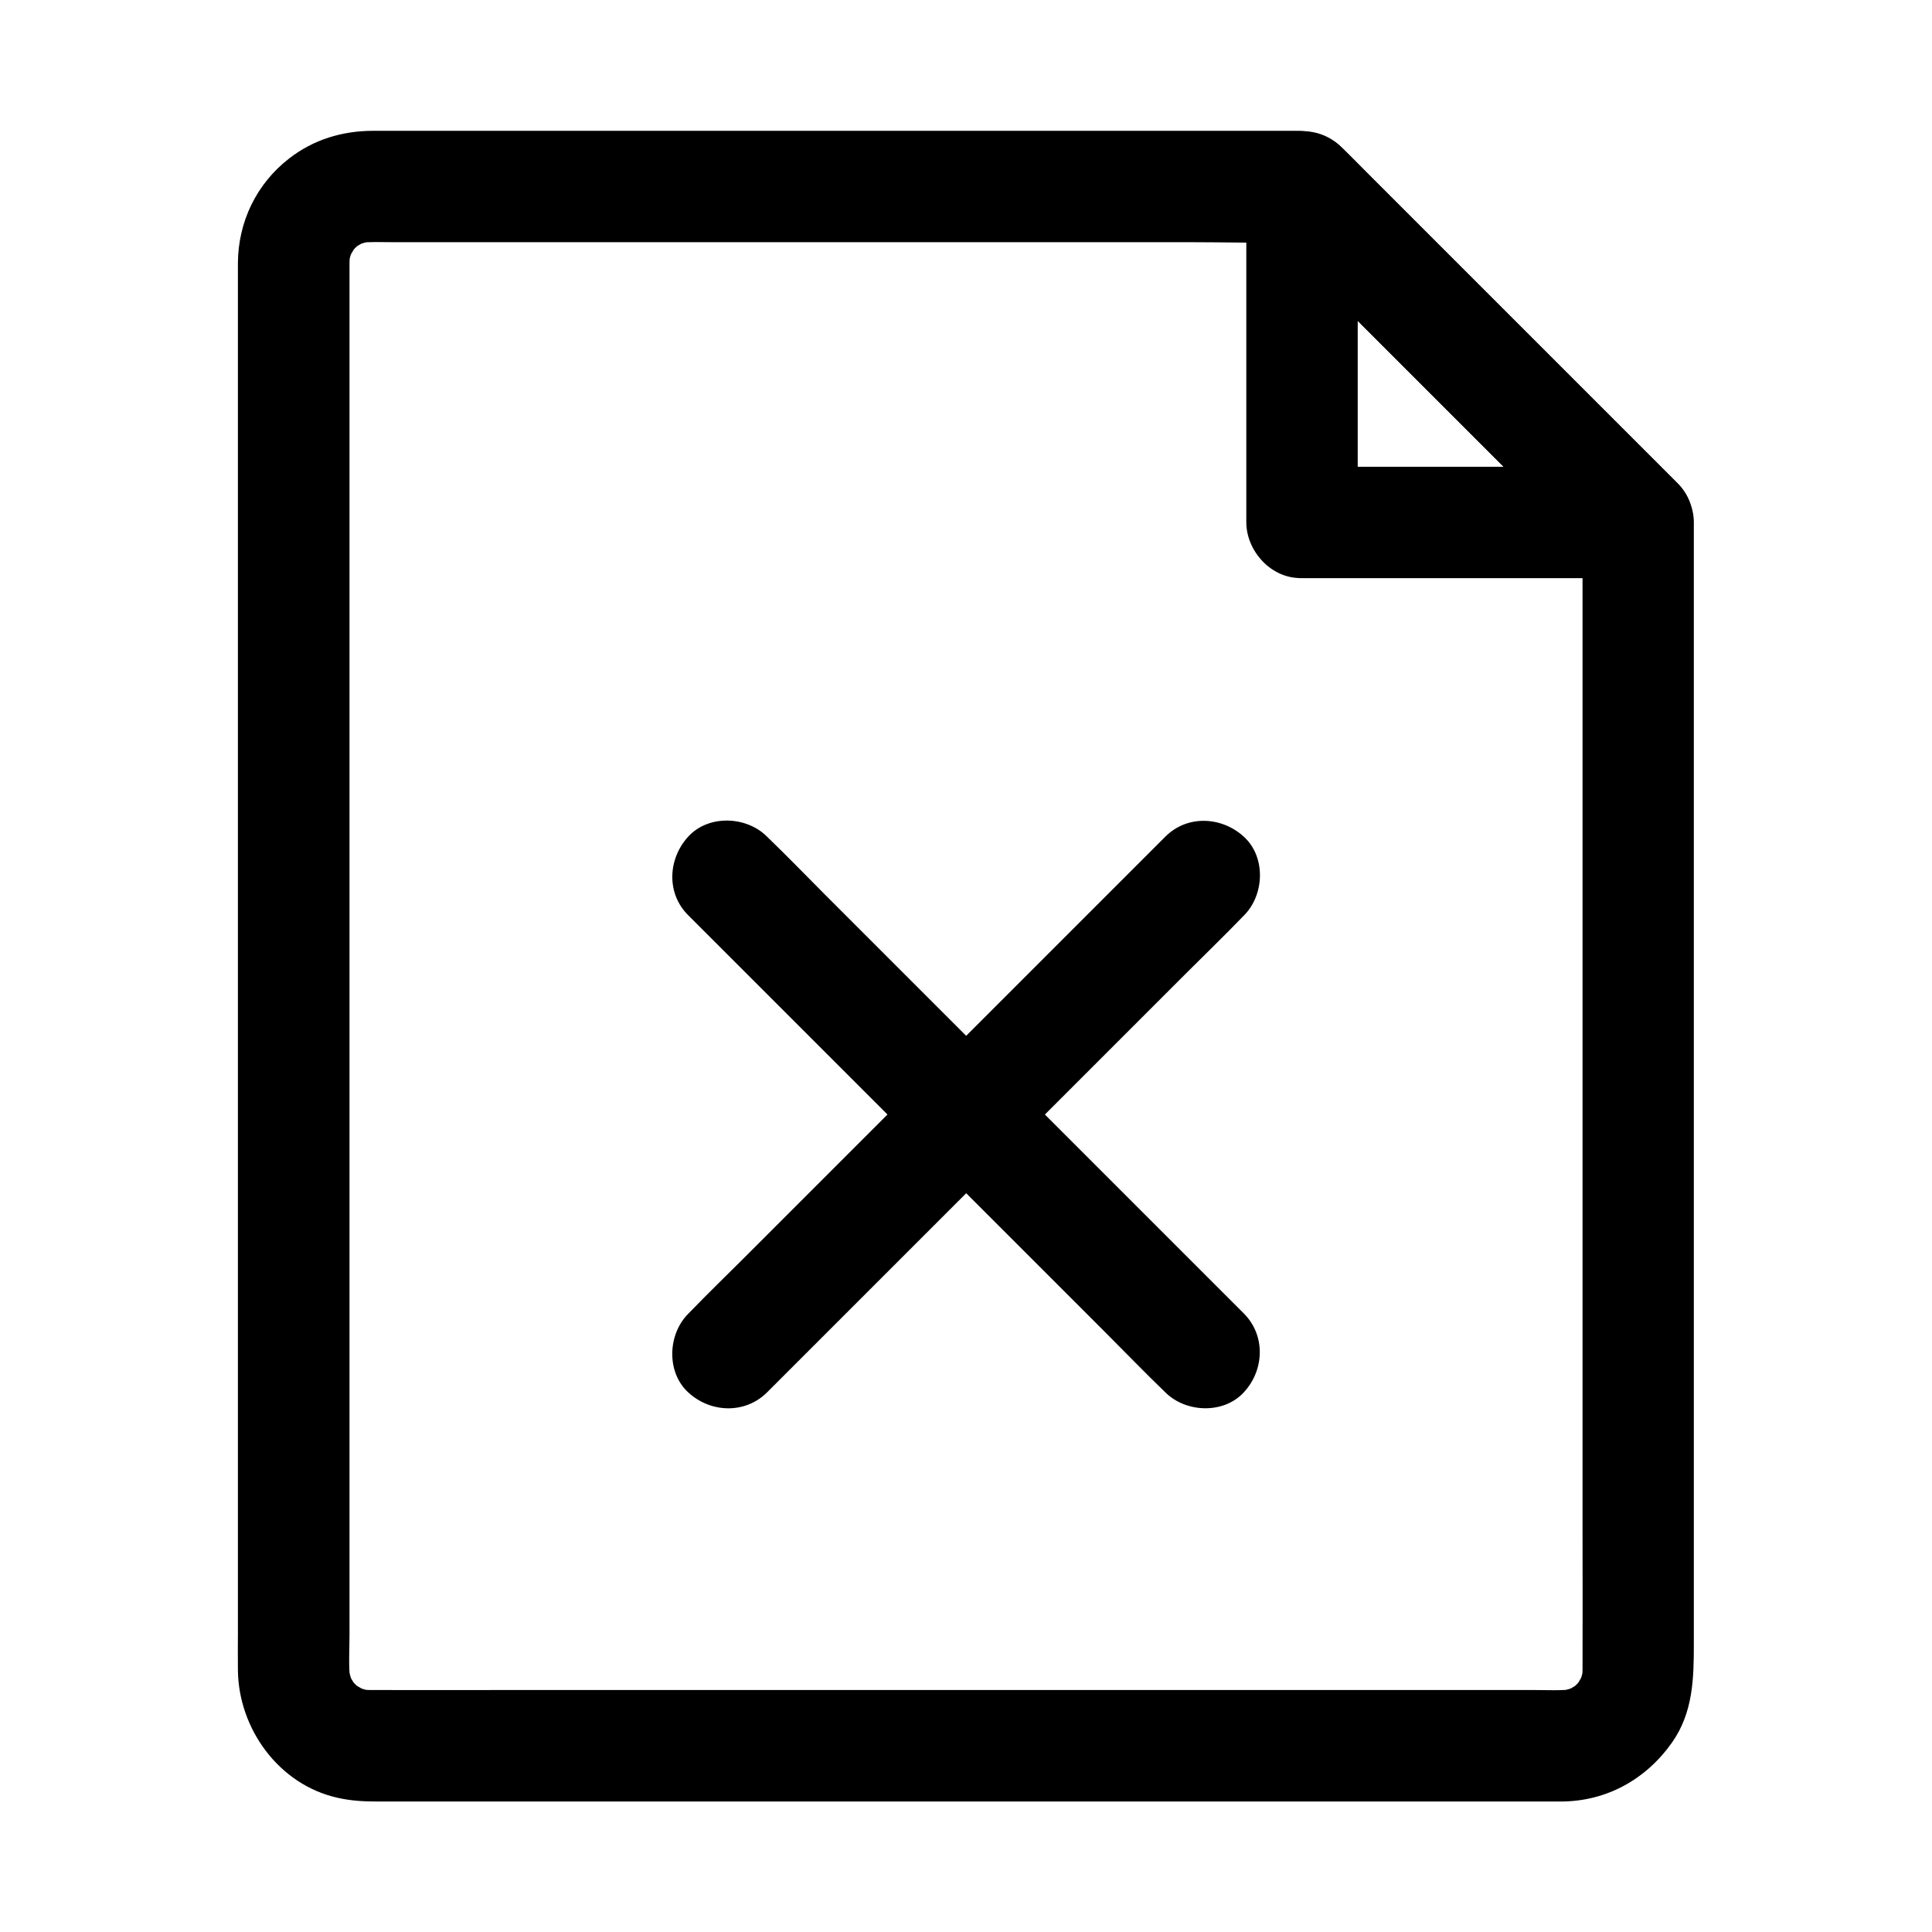
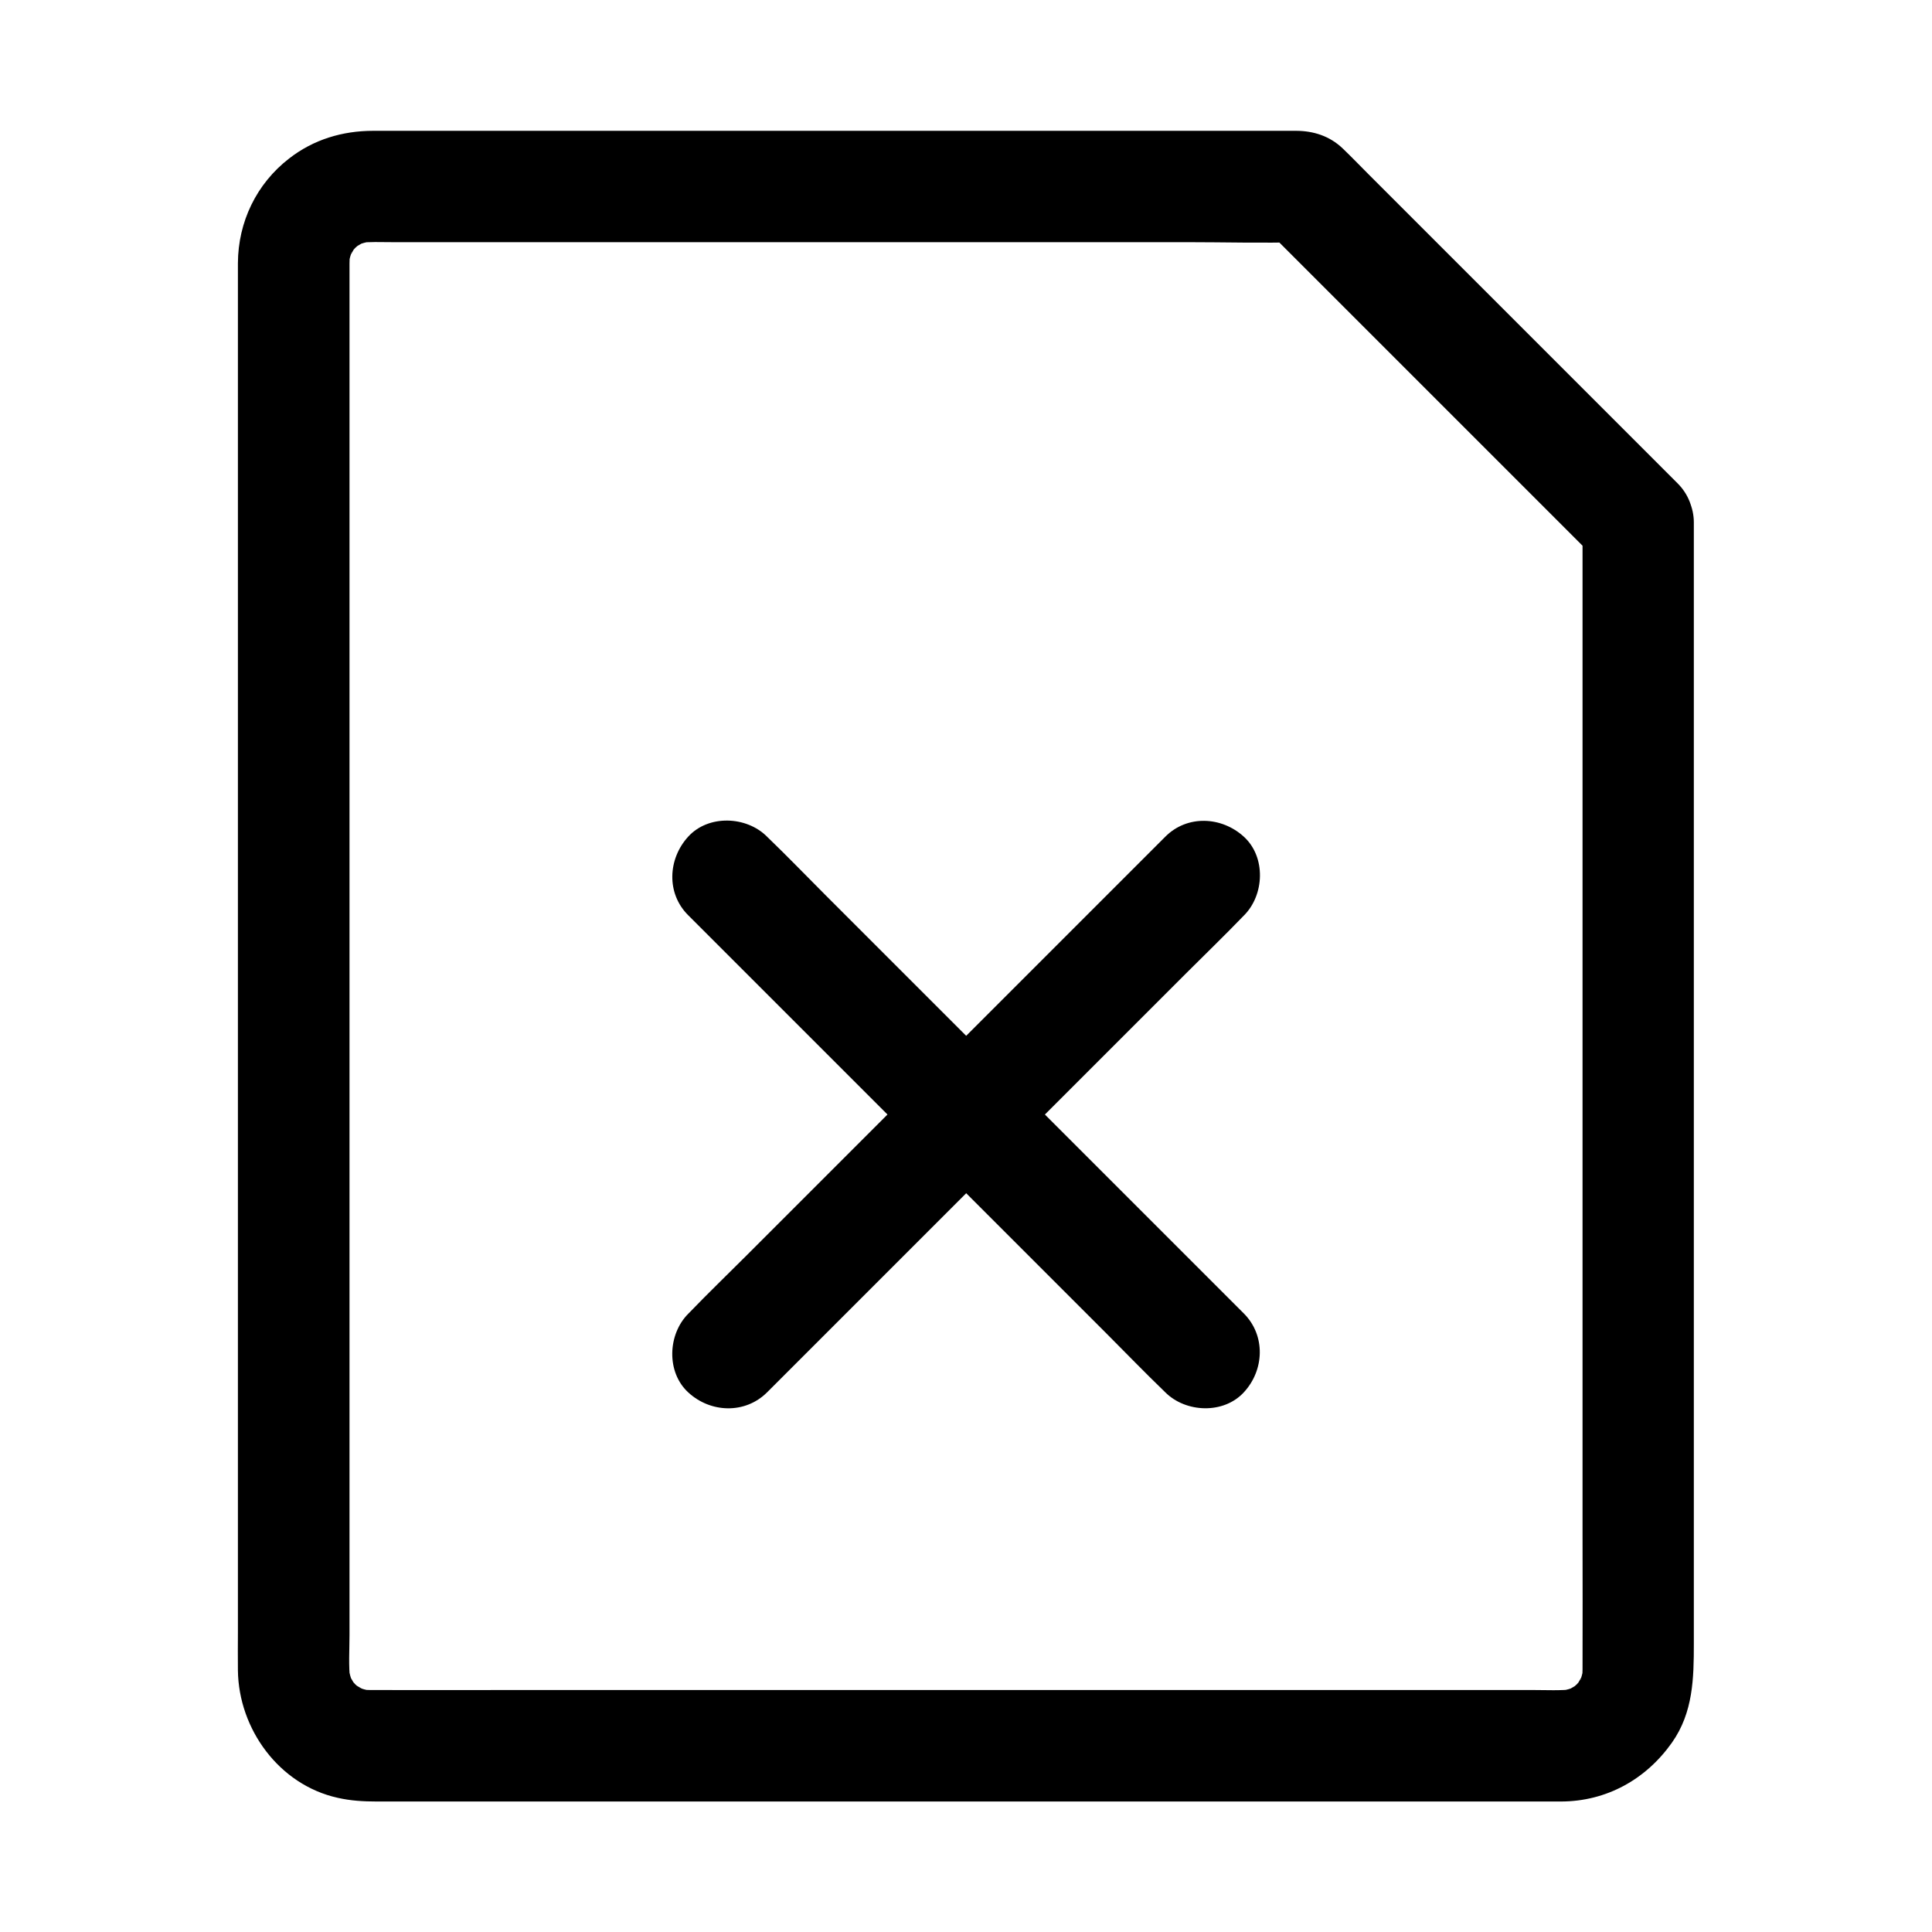
<svg xmlns="http://www.w3.org/2000/svg" fill="#000000" width="800px" height="800px" version="1.1" viewBox="144 144 512 512">
  <g>
    <path d="m563.39 282.46v30.504 73.211 88.312 75.914c0 12.004 0.051 23.961 0 35.965 0 1.031-0.051 2.016-0.195 3.051 0.195-1.328 0.344-2.609 0.543-3.938-0.246 1.77-0.738 3.394-1.379 5.066 0.492-1.18 0.984-2.363 1.477-3.543-0.492 1.082-1.082 2.117-1.672 3.102-1.379 2.363 0.887-1.277 0.984-1.18 0.051 0.051-1.23 1.328-1.277 1.426-0.395 0.395-0.789 0.688-1.18 1.082-1.18 1.18 3.148-2.117 1.23-0.934-1.133 0.688-2.215 1.328-3.394 1.82 1.18-0.492 2.363-0.984 3.543-1.477-1.625 0.641-3.297 1.133-5.066 1.379 1.328-0.195 2.609-0.344 3.938-0.543-3.492 0.395-7.133 0.195-10.629 0.195h-22.828-75.965-92.199-79.457c-12.594 0-25.141 0.051-37.738 0-1.031 0-2.066-0.051-3.051-0.195 1.328 0.195 2.609 0.344 3.938 0.543-1.77-0.246-3.394-0.738-5.066-1.379 1.18 0.492 2.363 0.984 3.543 1.477-1.082-0.492-2.117-1.082-3.102-1.672-2.363-1.379 1.277 0.887 1.18 0.984-0.051 0.051-1.328-1.23-1.426-1.277-0.395-0.395-0.688-0.789-1.082-1.18-1.18-1.18 2.117 3.148 0.934 1.23-0.688-1.133-1.328-2.215-1.82-3.394 0.492 1.18 0.984 2.363 1.477 3.543-0.641-1.625-1.133-3.297-1.379-5.066 0.195 1.328 0.344 2.609 0.543 3.938-0.492-3.984-0.195-8.117-0.195-12.152v-26.961-40.246-49.297-54.07-54.613-50.824-42.656-30.652-14.121c0-1.082 0.051-2.117 0.195-3.199-0.195 1.328-0.344 2.609-0.543 3.938 0.246-1.77 0.738-3.394 1.379-5.066-0.492 1.18-0.984 2.363-1.477 3.543 0.492-1.082 1.082-2.117 1.672-3.102 1.379-2.363-0.887 1.277-0.984 1.18-0.051-0.051 1.23-1.328 1.277-1.426 0.395-0.395 0.789-0.688 1.18-1.082 1.18-1.18-3.148 2.117-1.23 0.934 1.133-0.688 2.215-1.328 3.394-1.82-1.18 0.492-2.363 0.984-3.543 1.477 1.625-0.641 3.297-1.133 5.066-1.379-1.328 0.195-2.609 0.344-3.938 0.543 2.856-0.344 5.805-0.195 8.707-0.195h17.613 58.941 71.832 62.238c10.086 0 20.172 0.297 30.258 0h0.395c-3.492-1.426-6.938-2.902-10.43-4.328 9.988 9.988 20.023 20.023 30.012 30.012l48.07 48.07c3.641 3.641 7.332 7.332 10.973 10.973 5.461 5.461 15.5 5.856 20.859 0 5.41-5.902 5.856-15.055 0-20.859-5.512-5.512-11.02-11.02-16.531-16.531-11.512-11.512-23.027-23.027-34.586-34.586l-30.699-30.699c-2.312-2.312-4.527-4.625-6.887-6.887-3.445-3.297-7.773-4.676-12.398-4.676h-21.105-39.508-49.645-51.512-44.918-30.602-7.231c-8.168 0-15.844 2.312-22.289 7.332-8.66 6.691-13.531 16.828-13.578 27.75v4.133 20.516 33.75 43.199 49.445 51.906 50.773 45.805 37.637 25.684c0 3.344-0.051 6.742 0 10.086 0.195 15.547 10.922 30.309 26.422 33.75 3.445 0.789 6.84 0.984 10.332 0.984h18.895 34.441 45.266 50.922 51.316 47.23 37.836 23.371 4.676c12.004-0.051 22.434-5.856 29.324-15.598 5.656-8.02 5.805-17.121 5.805-26.32v-26.176-39.949-48.707-51.906-49.398-41.918-28.781-10.234c0-7.723-6.789-15.105-14.762-14.762-7.988 0.379-14.73 6.481-14.73 14.797z" />
-     <path d="m503.81 282.46v-30.062-47.922-11.07c-8.414 3.492-16.777 6.938-25.191 10.43l89.055 89.055c3.492-8.414 6.938-16.777 10.43-25.191h-30.062-47.922-11.07c-7.723 0-15.105 6.789-14.762 14.762 0.344 8.02 6.496 14.762 14.762 14.762h30.062 47.922 11.07c5.902 0 11.219-3.691 13.48-9.055 2.262-5.41 1.18-11.906-3.051-16.137-9.988-9.988-20.023-20.023-30.012-30.012-16.039-16.039-32.027-32.027-48.07-48.07-3.641-3.641-7.332-7.332-10.973-10.973-4.231-4.231-10.727-5.363-16.137-3.051-5.312 2.215-9.055 7.527-9.055 13.434v30.062 47.922 11.07c0 7.723 6.789 15.105 14.762 14.762 8.02-0.352 14.762-6.449 14.762-14.715z" />
-     <path d="m347.26 513.01 42.656-42.656c12.203-12.203 24.355-24.355 36.555-36.555 10.527-10.527 21.059-21.059 31.637-31.637 5.117-5.117 10.332-10.137 15.352-15.352 0.051-0.051 0.148-0.148 0.195-0.195 5.461-5.461 5.856-15.5 0-20.859-5.902-5.41-15.055-5.856-20.859 0l-42.656 42.656c-12.203 12.203-24.355 24.355-36.555 36.555-10.527 10.527-21.059 21.059-31.637 31.637-5.117 5.117-10.332 10.137-15.352 15.352-0.051 0.051-0.148 0.148-0.195 0.195-5.461 5.461-5.856 15.5 0 20.859 5.852 5.41 15.004 5.805 20.859 0z" />
+     <path d="m347.26 513.01 42.656-42.656c12.203-12.203 24.355-24.355 36.555-36.555 10.527-10.527 21.059-21.059 31.637-31.637 5.117-5.117 10.332-10.137 15.352-15.352 0.051-0.051 0.148-0.148 0.195-0.195 5.461-5.461 5.856-15.5 0-20.859-5.902-5.41-15.055-5.856-20.859 0l-42.656 42.656c-12.203 12.203-24.355 24.355-36.555 36.555-10.527 10.527-21.059 21.059-31.637 31.637-5.117 5.117-10.332 10.137-15.352 15.352-0.051 0.051-0.148 0.148-0.195 0.195-5.461 5.461-5.856 15.5 0 20.859 5.852 5.41 15.004 5.805 20.859 0" />
    <path d="m473.65 492.1c-4.184-4.184-8.414-8.414-12.594-12.594-10.035-10.035-20.023-20.023-30.062-30.062-12.203-12.203-24.355-24.355-36.555-36.555-10.527-10.527-21.059-21.059-31.637-31.637-5.117-5.117-10.137-10.332-15.352-15.352-0.051-0.051-0.148-0.148-0.195-0.195-5.461-5.461-15.5-5.856-20.859 0-5.41 5.902-5.856 15.055 0 20.859 4.184 4.184 8.414 8.414 12.594 12.594 10.035 10.035 20.023 20.023 30.062 30.062 12.203 12.203 24.355 24.355 36.555 36.555 10.527 10.527 21.059 21.059 31.637 31.637 5.117 5.117 10.137 10.332 15.352 15.352 0.051 0.051 0.148 0.148 0.195 0.195 5.461 5.461 15.5 5.856 20.859 0 5.41-5.856 5.805-15.004 0-20.859z" />
  </g>
</svg>